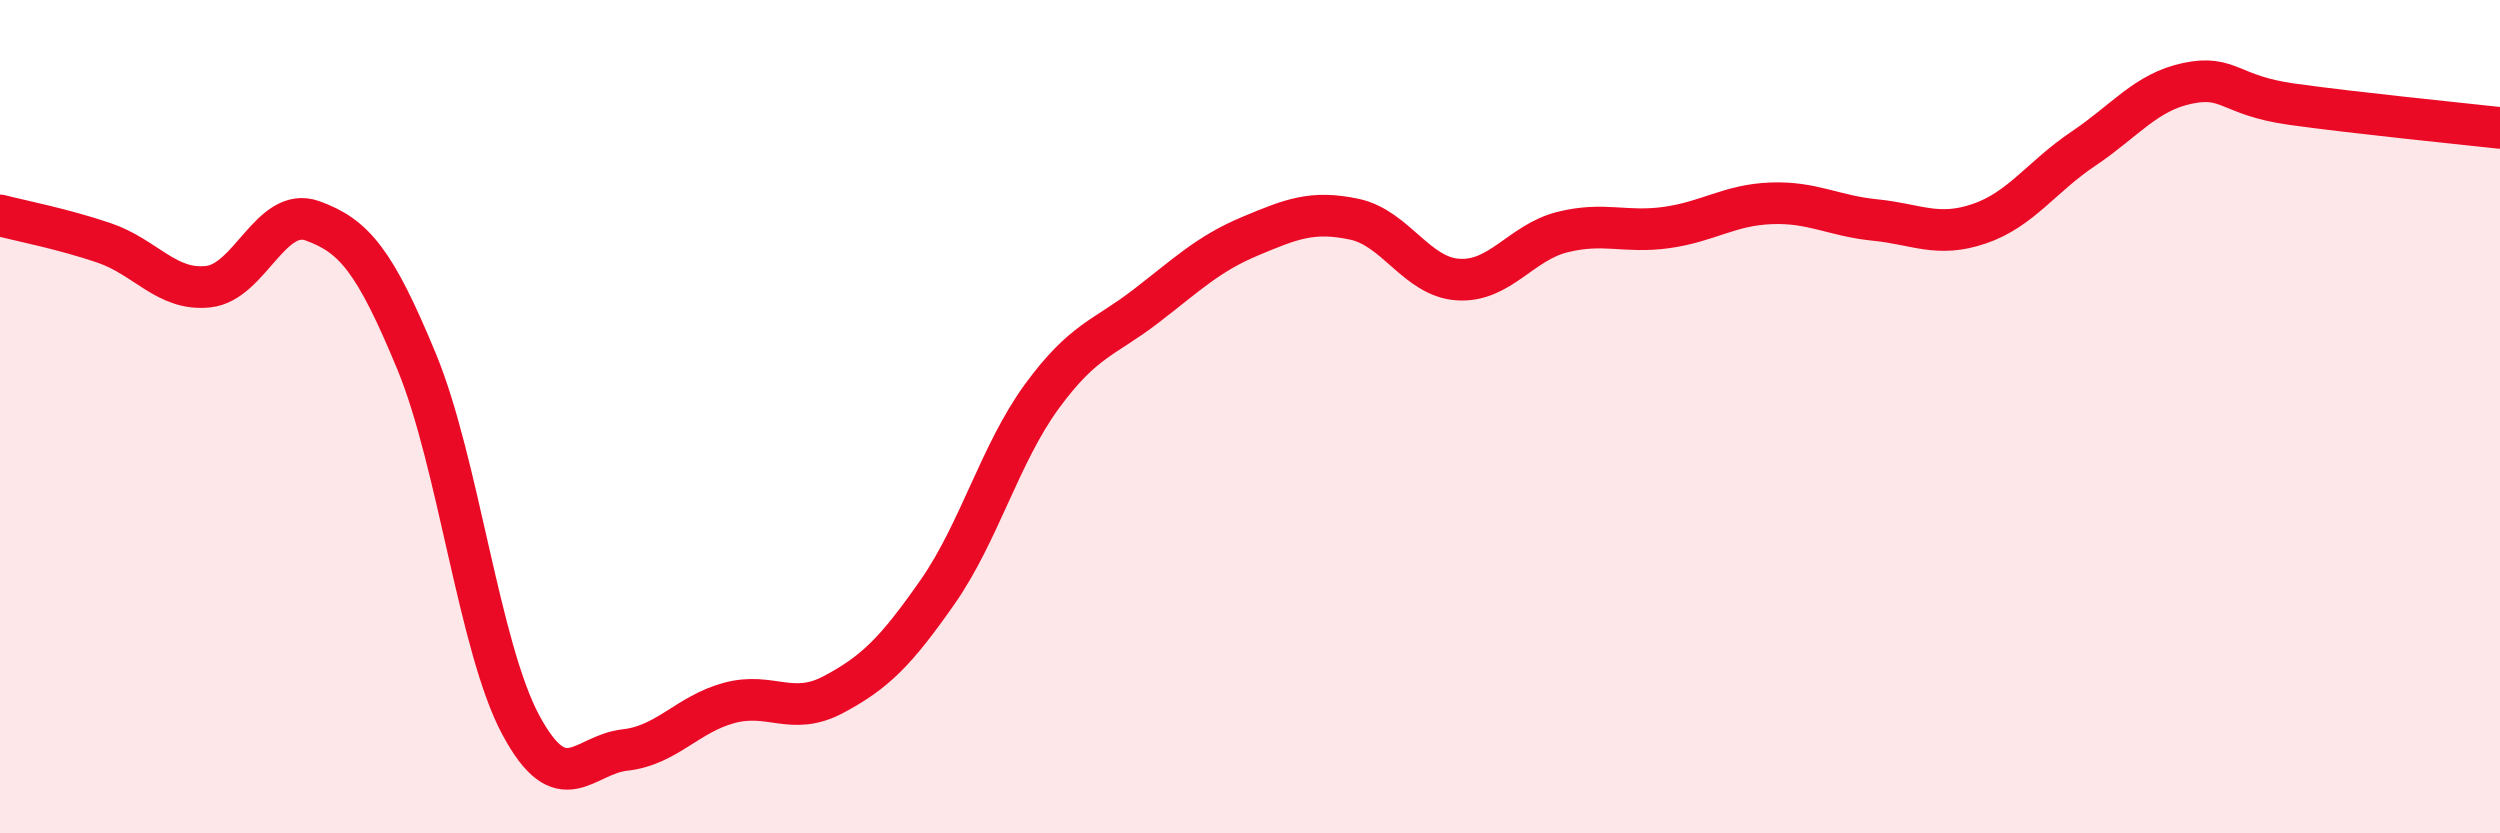
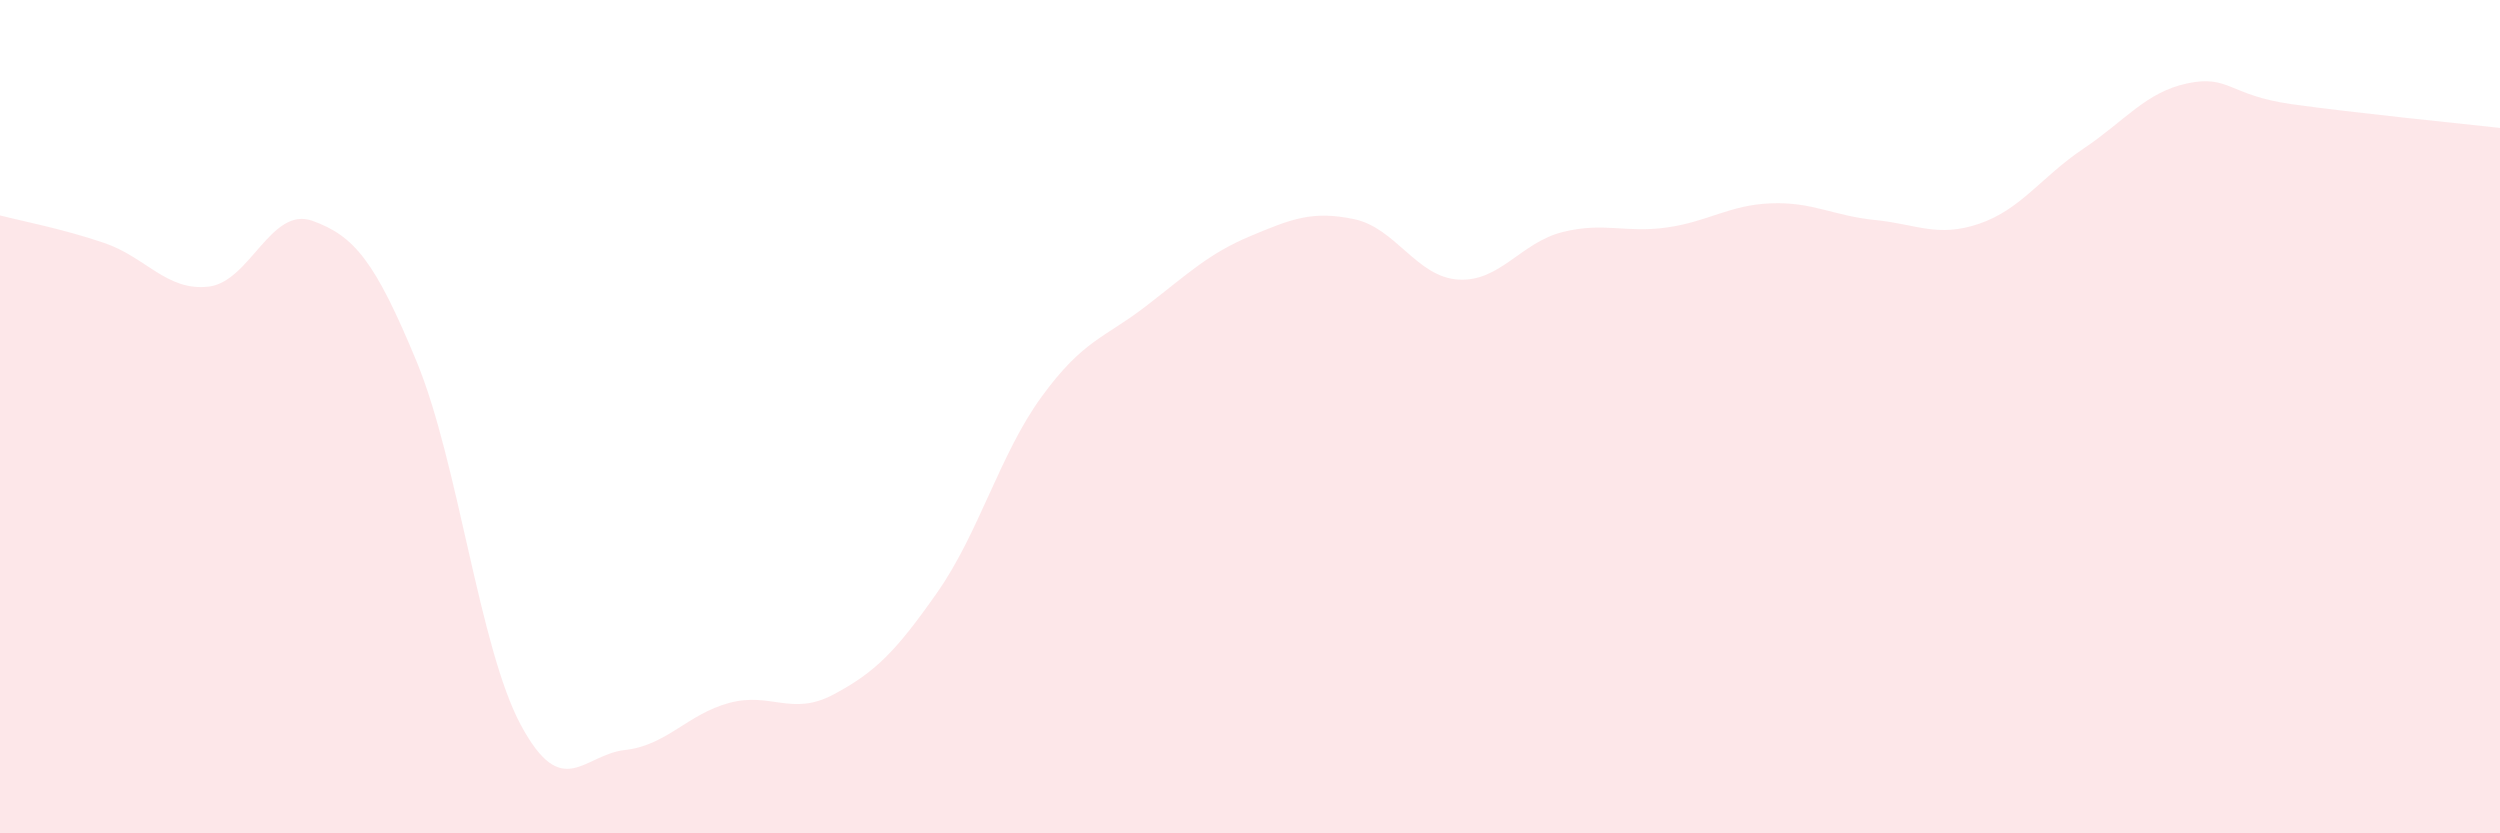
<svg xmlns="http://www.w3.org/2000/svg" width="60" height="20" viewBox="0 0 60 20">
  <path d="M 0,5.17 C 0.5,5.3 1.5,5.49 2.5,5.83 C 3.5,6.17 4,6.99 5,6.88 C 6,6.77 6.5,4.94 7.5,5.3 C 8.5,5.66 9,6.26 10,8.68 C 11,11.1 11.5,15.54 12.5,17.4 C 13.5,19.26 14,18.11 15,18 C 16,17.89 16.5,17.14 17.5,16.87 C 18.5,16.6 19,17.2 20,16.67 C 21,16.14 21.5,15.64 22.5,14.21 C 23.5,12.78 24,10.89 25,9.52 C 26,8.15 26.5,8.12 27.5,7.35 C 28.5,6.58 29,6.09 30,5.67 C 31,5.25 31.5,5.05 32.5,5.26 C 33.5,5.47 34,6.65 35,6.71 C 36,6.77 36.5,5.82 37.5,5.57 C 38.5,5.32 39,5.6 40,5.46 C 41,5.32 41.5,4.92 42.5,4.88 C 43.5,4.84 44,5.18 45,5.28 C 46,5.38 46.5,5.71 47.5,5.37 C 48.5,5.03 49,4.24 50,3.57 C 51,2.9 51.5,2.21 52.5,2 C 53.5,1.79 53.5,2.29 55,2.5 C 56.5,2.71 59,2.96 60,3.07L60 20L0 20Z" fill="#EB0A25" opacity="0.1" stroke-linecap="round" stroke-linejoin="round" />
-   <path d="M 0,5.17 C 0.5,5.3 1.5,5.49 2.5,5.83 C 3.5,6.17 4,6.99 5,6.88 C 6,6.77 6.5,4.94 7.5,5.3 C 8.5,5.66 9,6.26 10,8.68 C 11,11.1 11.5,15.54 12.5,17.4 C 13.5,19.26 14,18.11 15,18 C 16,17.89 16.5,17.14 17.5,16.87 C 18.5,16.6 19,17.2 20,16.67 C 21,16.14 21.5,15.64 22.5,14.21 C 23.5,12.78 24,10.89 25,9.52 C 26,8.15 26.5,8.12 27.5,7.35 C 28.5,6.58 29,6.09 30,5.67 C 31,5.25 31.5,5.05 32.5,5.26 C 33.5,5.47 34,6.65 35,6.71 C 36,6.77 36.5,5.82 37.5,5.57 C 38.5,5.32 39,5.6 40,5.46 C 41,5.32 41.5,4.92 42.5,4.88 C 43.5,4.84 44,5.18 45,5.28 C 46,5.38 46.5,5.71 47.5,5.37 C 48.5,5.03 49,4.24 50,3.57 C 51,2.9 51.5,2.21 52.5,2 C 53.5,1.79 53.5,2.29 55,2.5 C 56.5,2.71 59,2.96 60,3.07" stroke="#EB0A25" stroke-width="1" fill="none" stroke-linecap="round" stroke-linejoin="round" />
</svg>